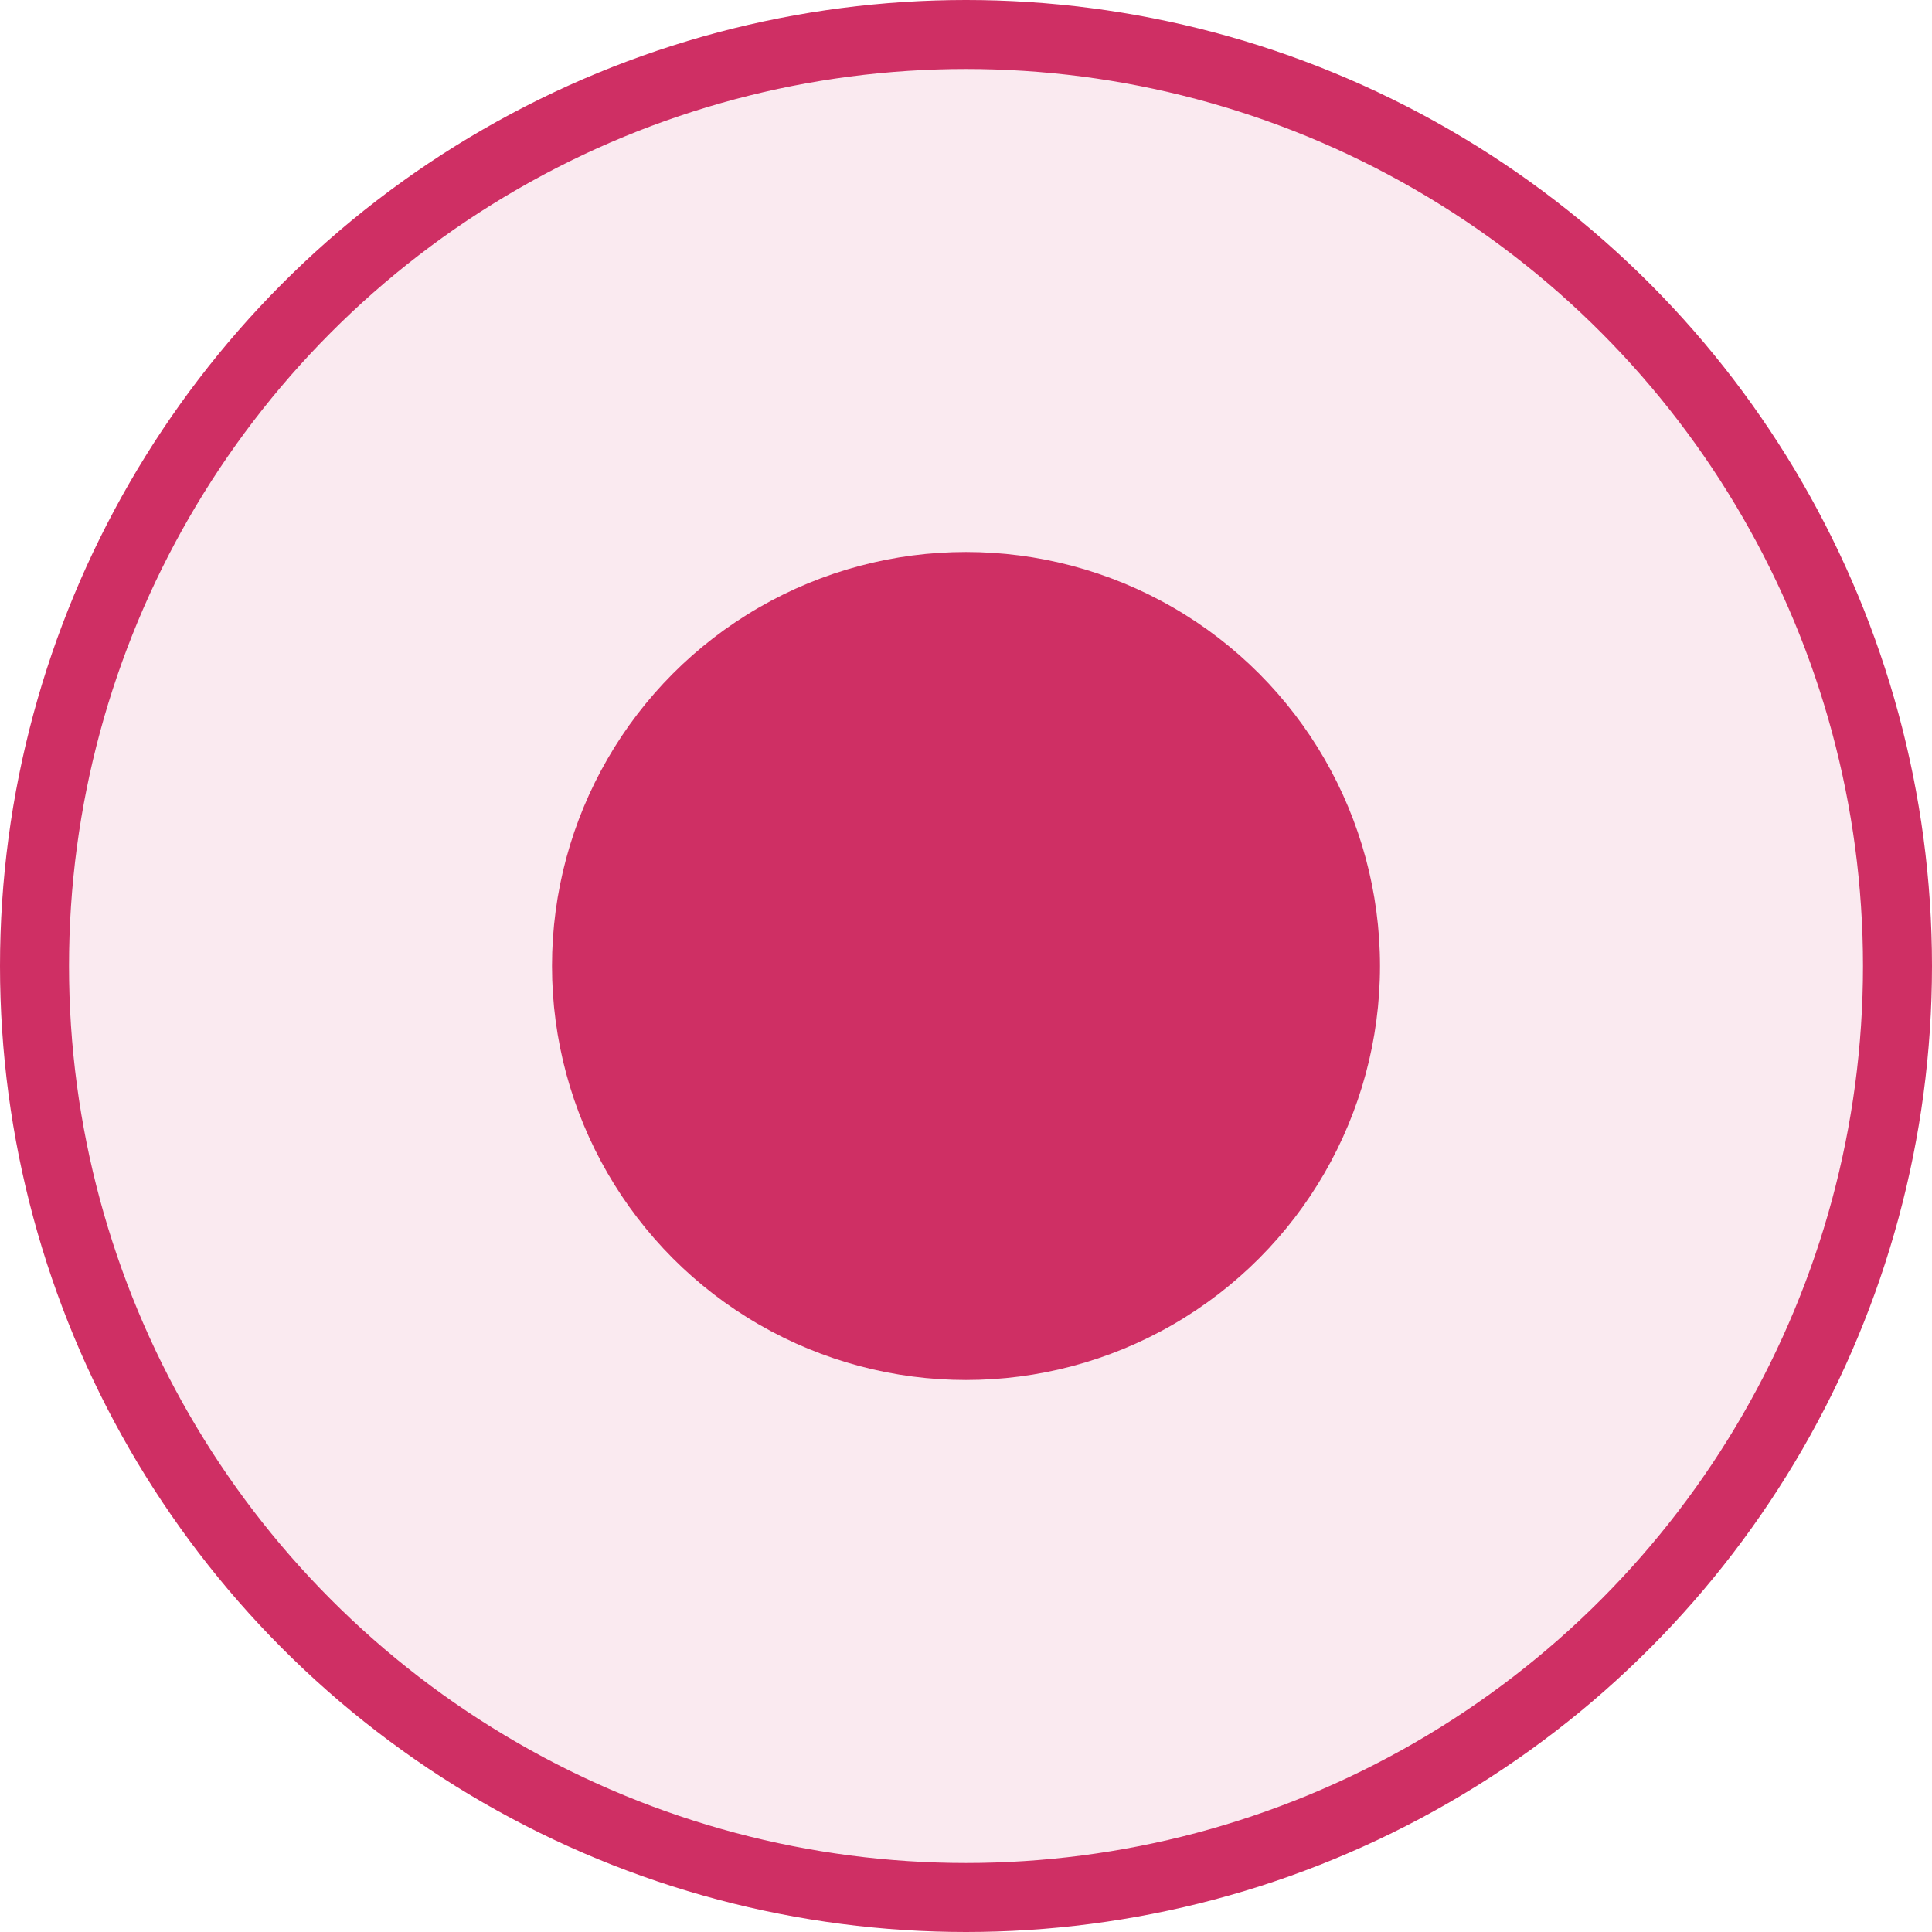
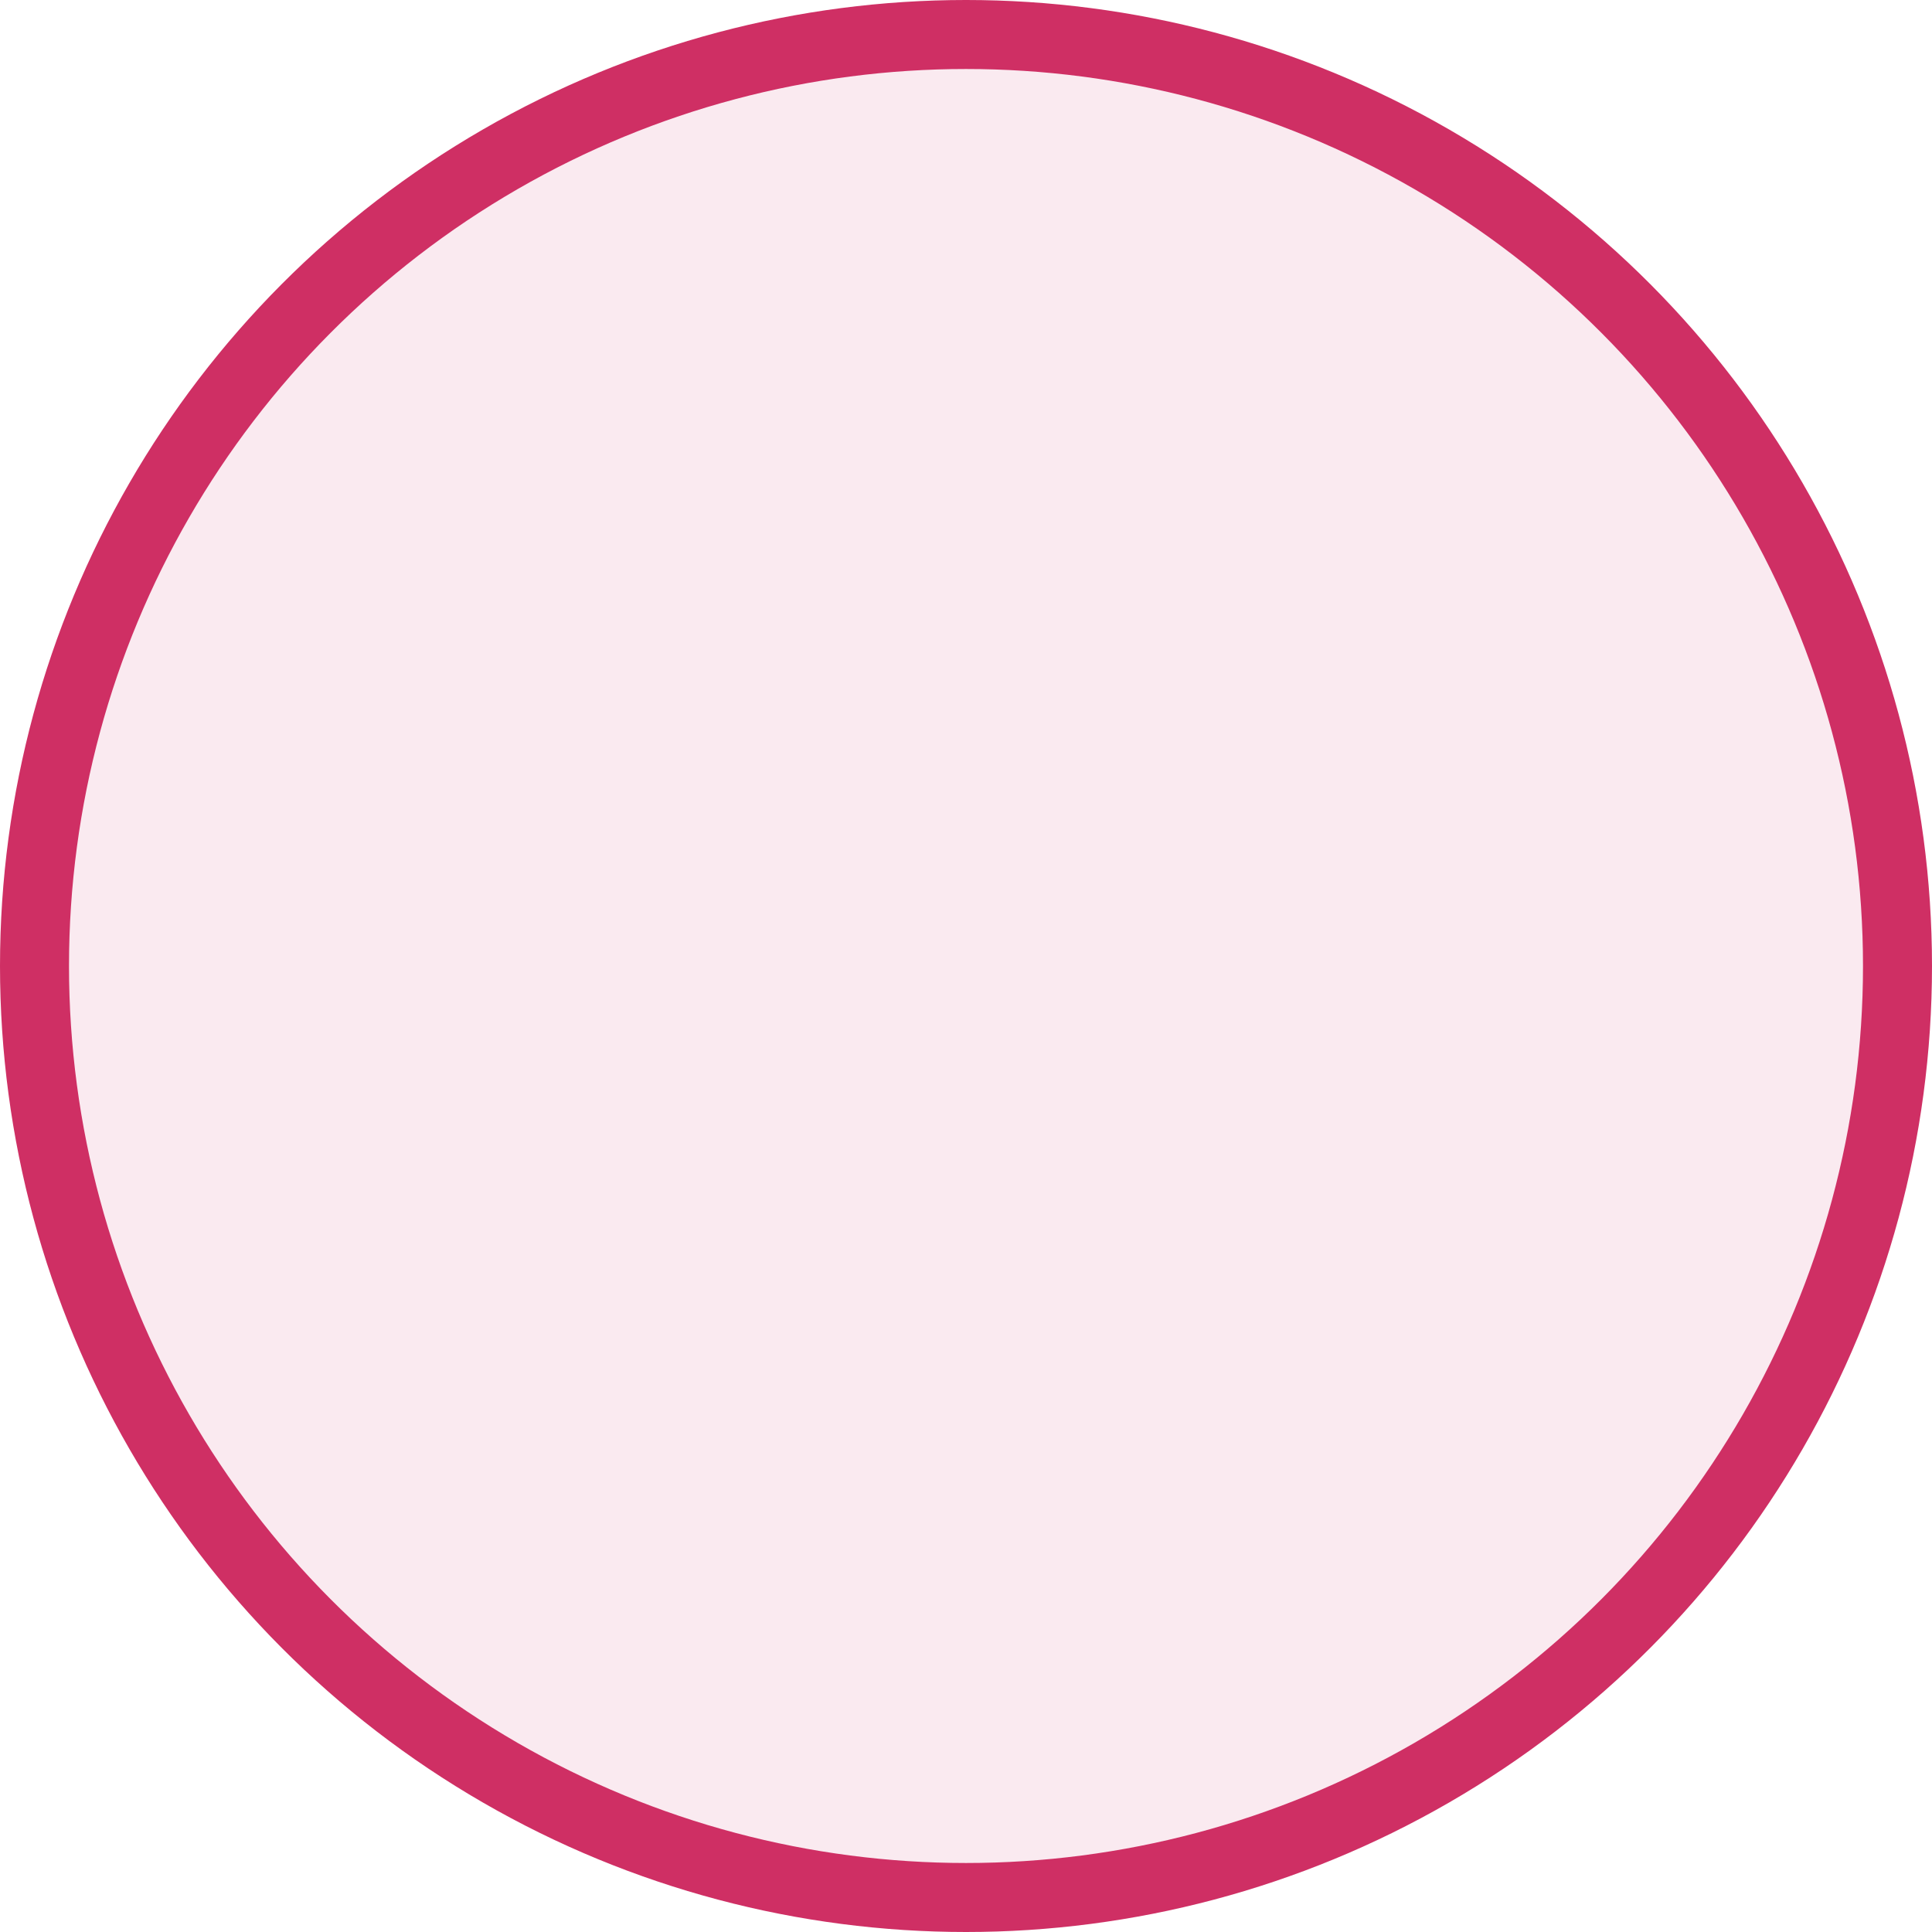
<svg xmlns="http://www.w3.org/2000/svg" width="28" height="28" viewBox="0 0 28 28" fill="none">
  <circle cx="14" cy="14" r="13.5" fill="#CF2F64" fill-opacity="0.1" stroke="#CF2F64" />
-   <circle cx="14" cy="14" r="6" fill="#CF2F64" />
</svg>